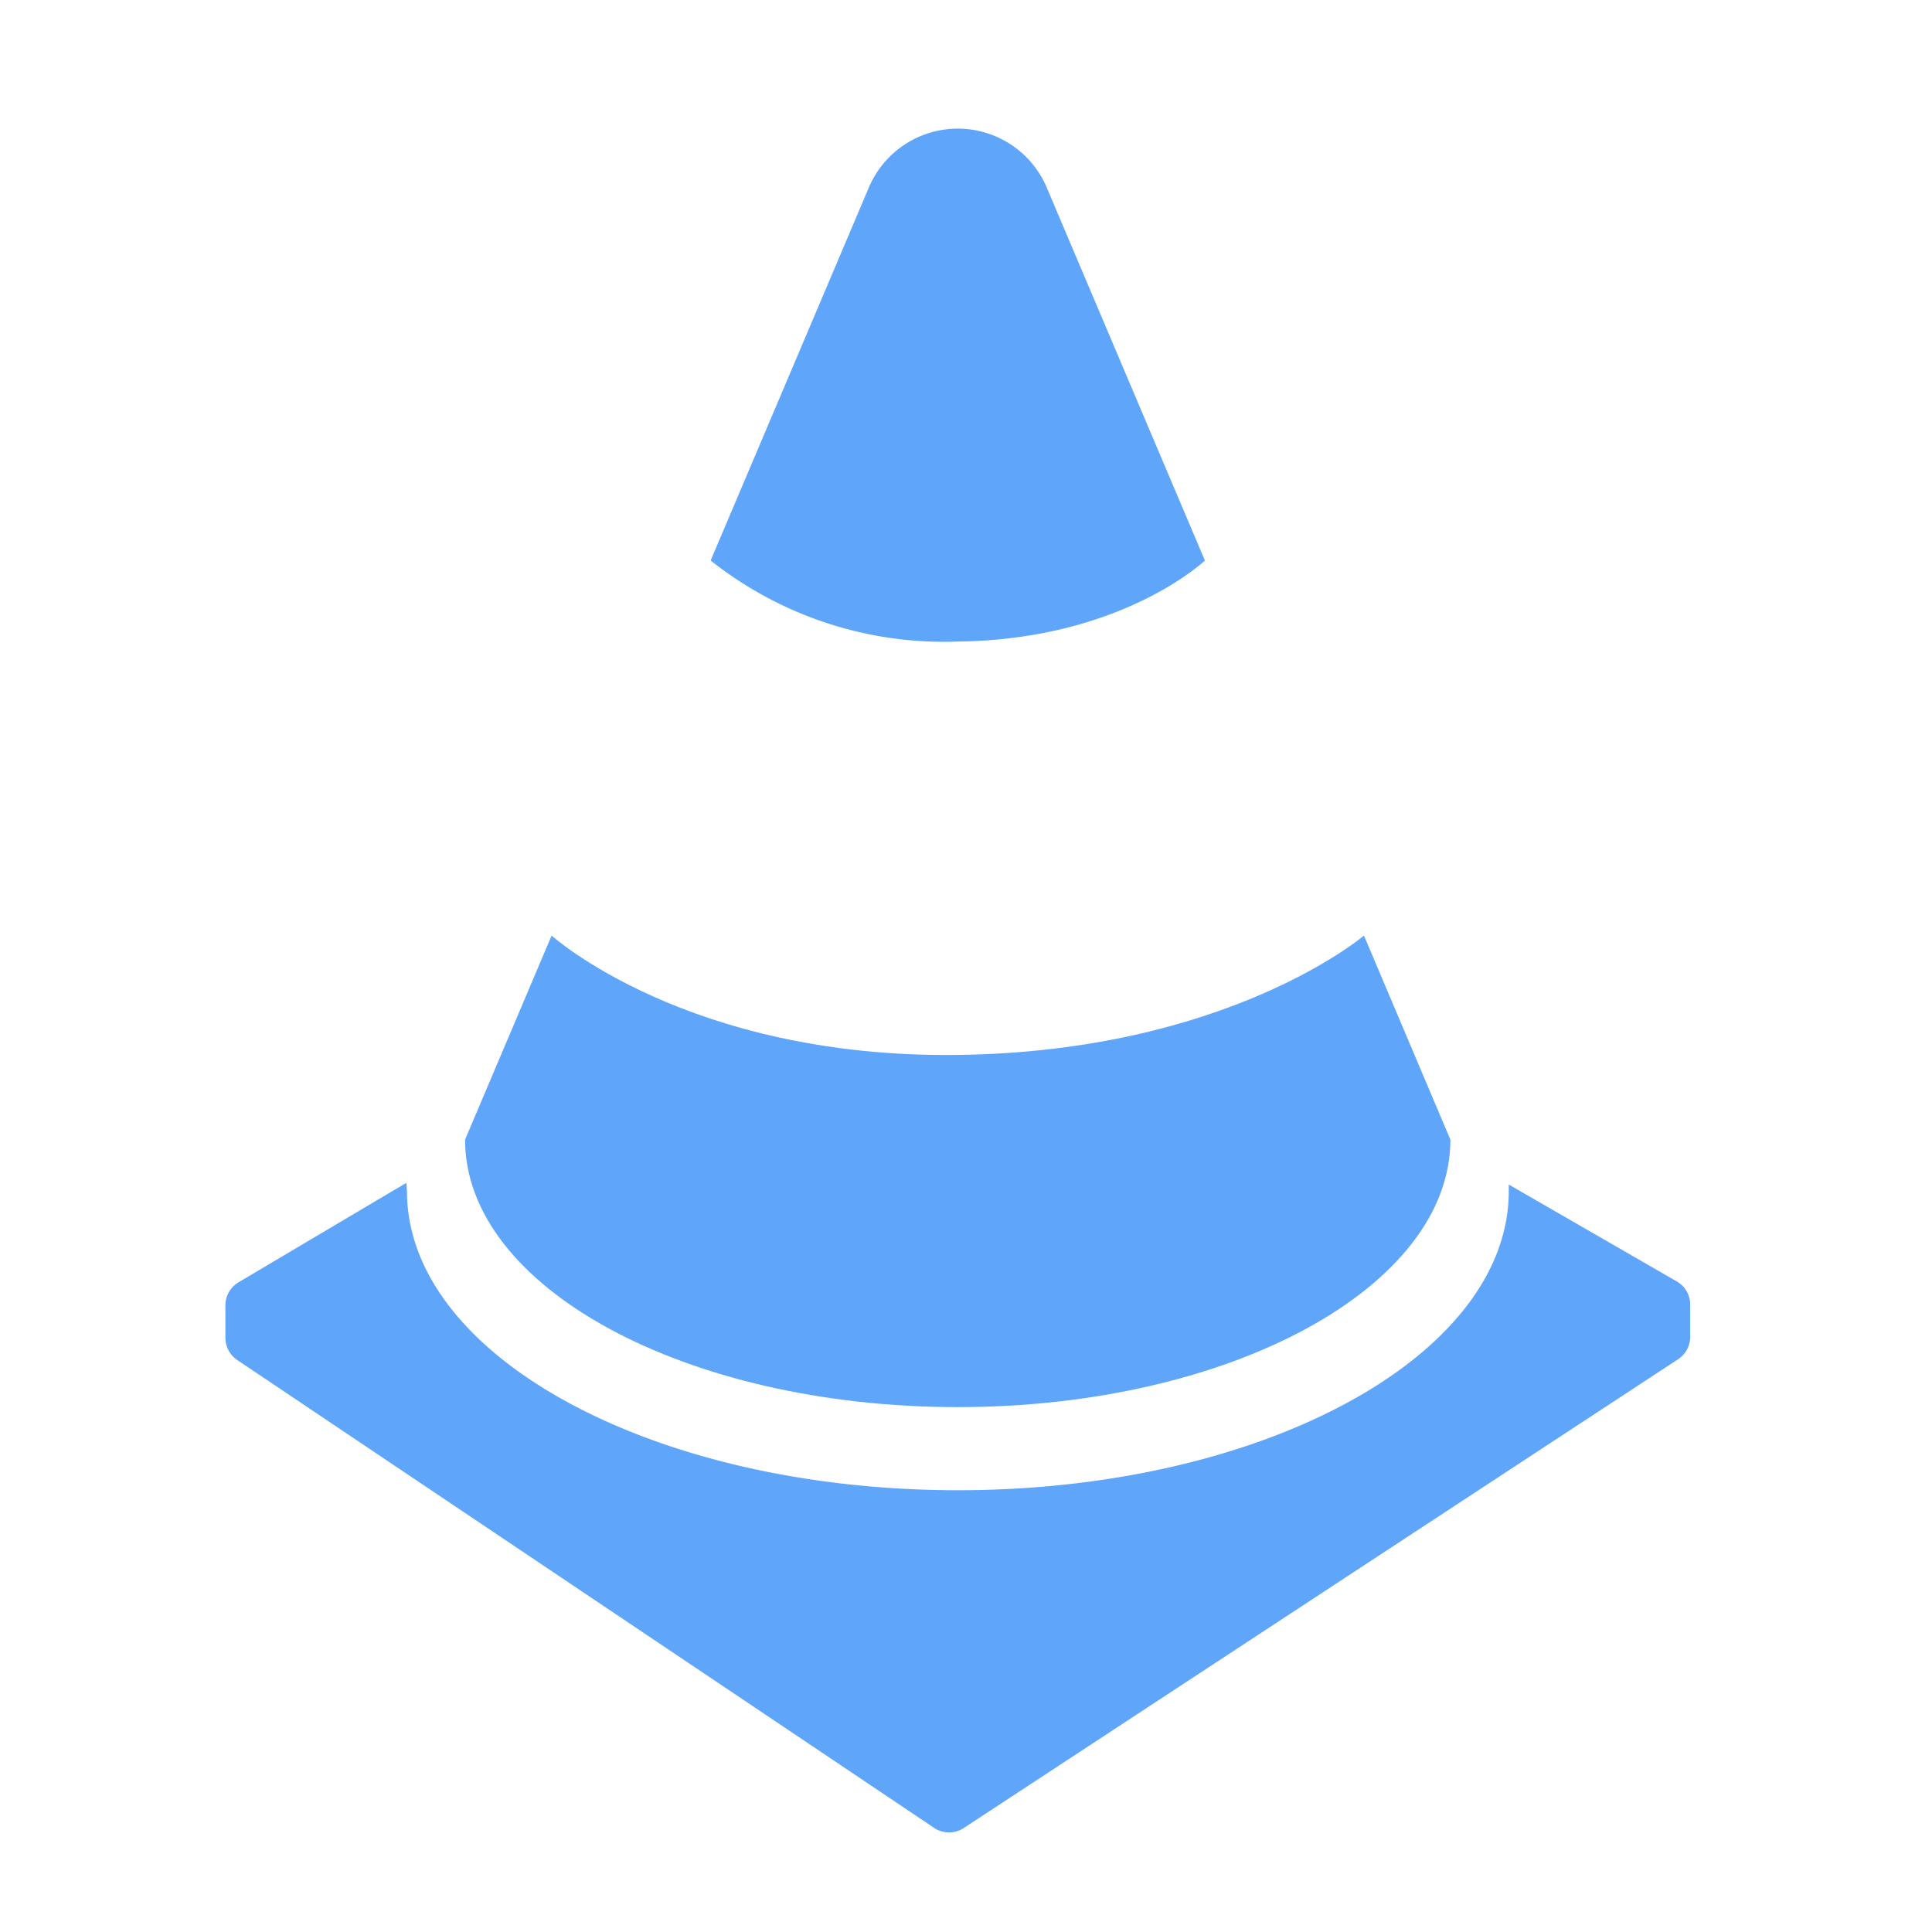
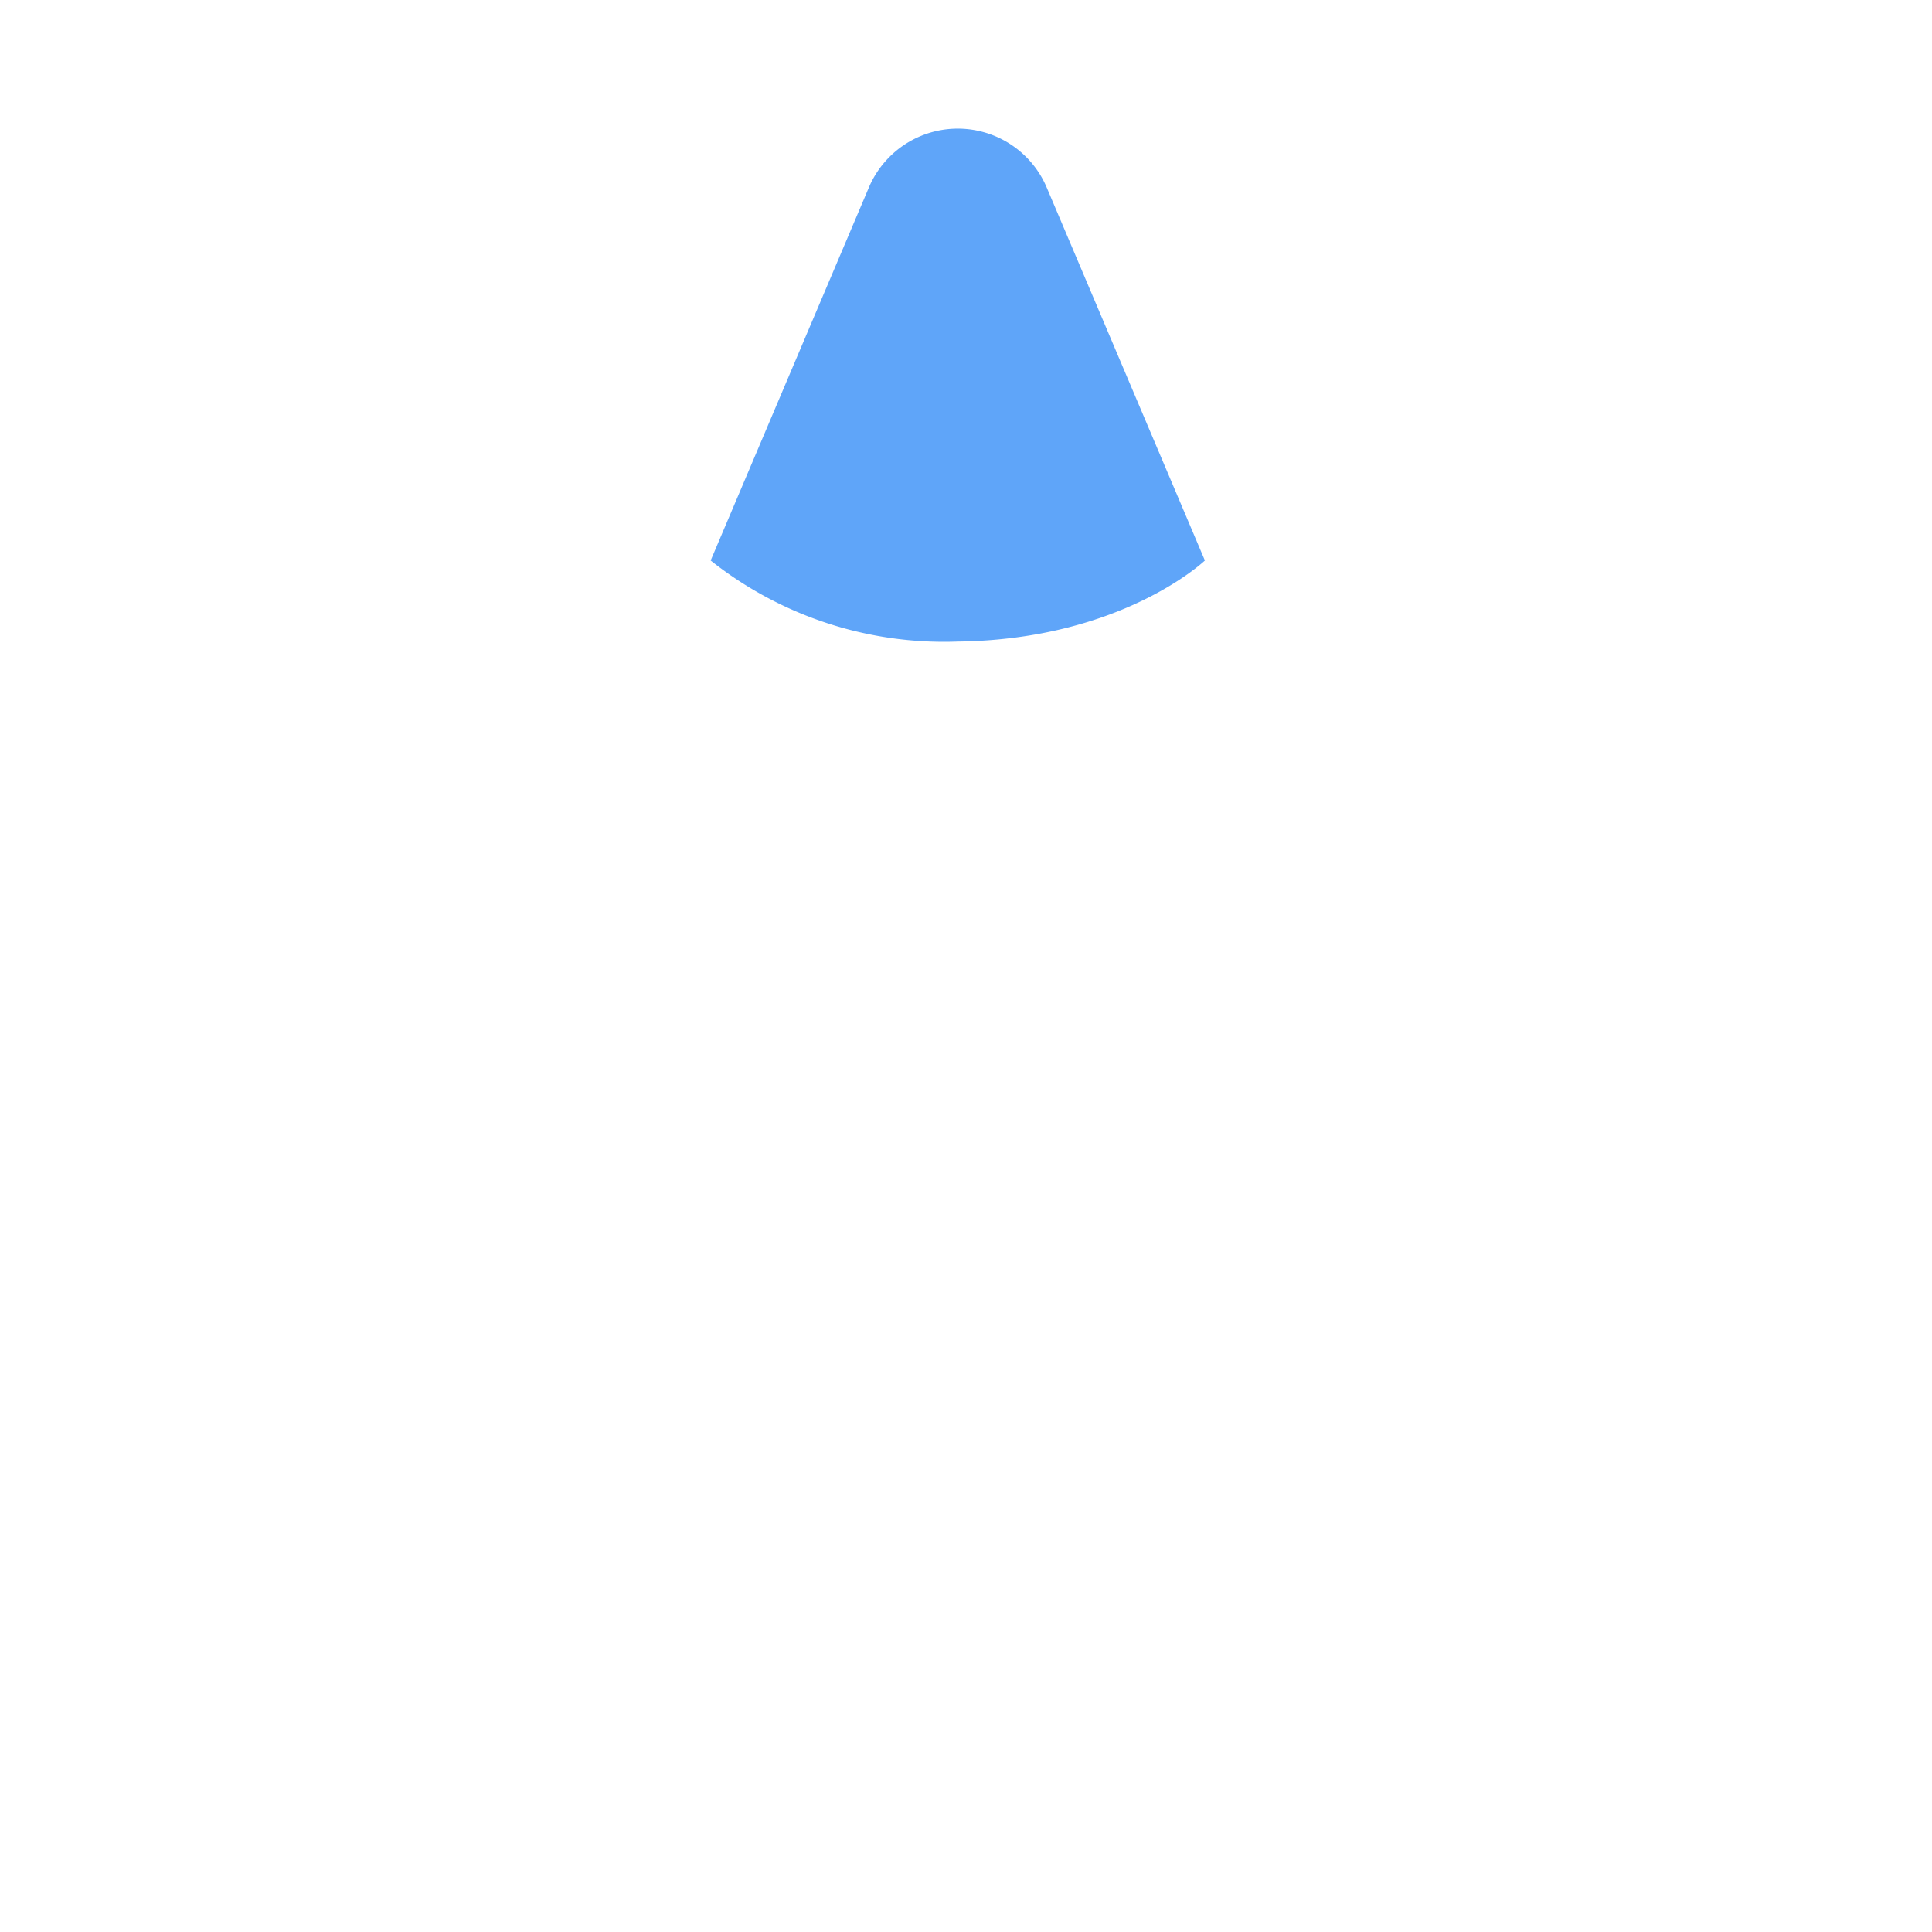
<svg xmlns="http://www.w3.org/2000/svg" data-name="Component 370 – 1" width="60" height="60" viewBox="0 0 60 60">
  <defs>
    <clipPath id="f8qvpy5s5a">
      <path data-name="Rectangle 4782" transform="translate(212 2743)" style="fill:none" d="M0 0h60v60H0z" />
    </clipPath>
    <clipPath id="wnhstrm3lb">
      <path data-name="Rectangle 4776" style="fill:none" d="M0 0h45.49v52.908H0z" />
    </clipPath>
  </defs>
  <g data-name="Mask Group 46" transform="translate(-212 -2743)" style="clip-path:url(#f8qvpy5s5a)">
    <g data-name="Group 9035">
      <g data-name="Group 9034" style="clip-path:url(#wnhstrm3lb)" transform="translate(219 2747)">
        <path data-name="Path 20769" d="M30.419 13.407 25.51 1.831a3 3 0 0 0-5.53 0l-4.91 11.576a11.662 11.662 0 0 0 7.675 2.517c5.1-.061 7.674-2.517 7.674-2.517" style="fill:#5fa5f9" />
-         <path data-name="Path 20770" d="M35.359 25.055s-4.223 3.6-12.614 3.707-12.614-3.707-12.614-3.707l-2.688 6.338c0 4.587 6.851 8.306 15.3 8.306s15.3-3.719 15.3-8.306z" style="fill:#5fa5f9" />
-         <path data-name="Path 20771" d="M39.856 32.787v.207c0 5.128-7.66 9.286-17.107 9.286s-17.11-4.158-17.11-9.286l-.019-.26-5.212 3.089a.834.834 0 0 0-.408.716v1.007a.832.832 0 0 0 .369.691l21.64 14.529a.832.832 0 0 0 .921.005l22.185-14.559a.835.835 0 0 0 .376-.7v-.995a.833.833 0 0 0-.417-.721z" style="fill:#5fa5f9" />
      </g>
    </g>
  </g>
</svg>